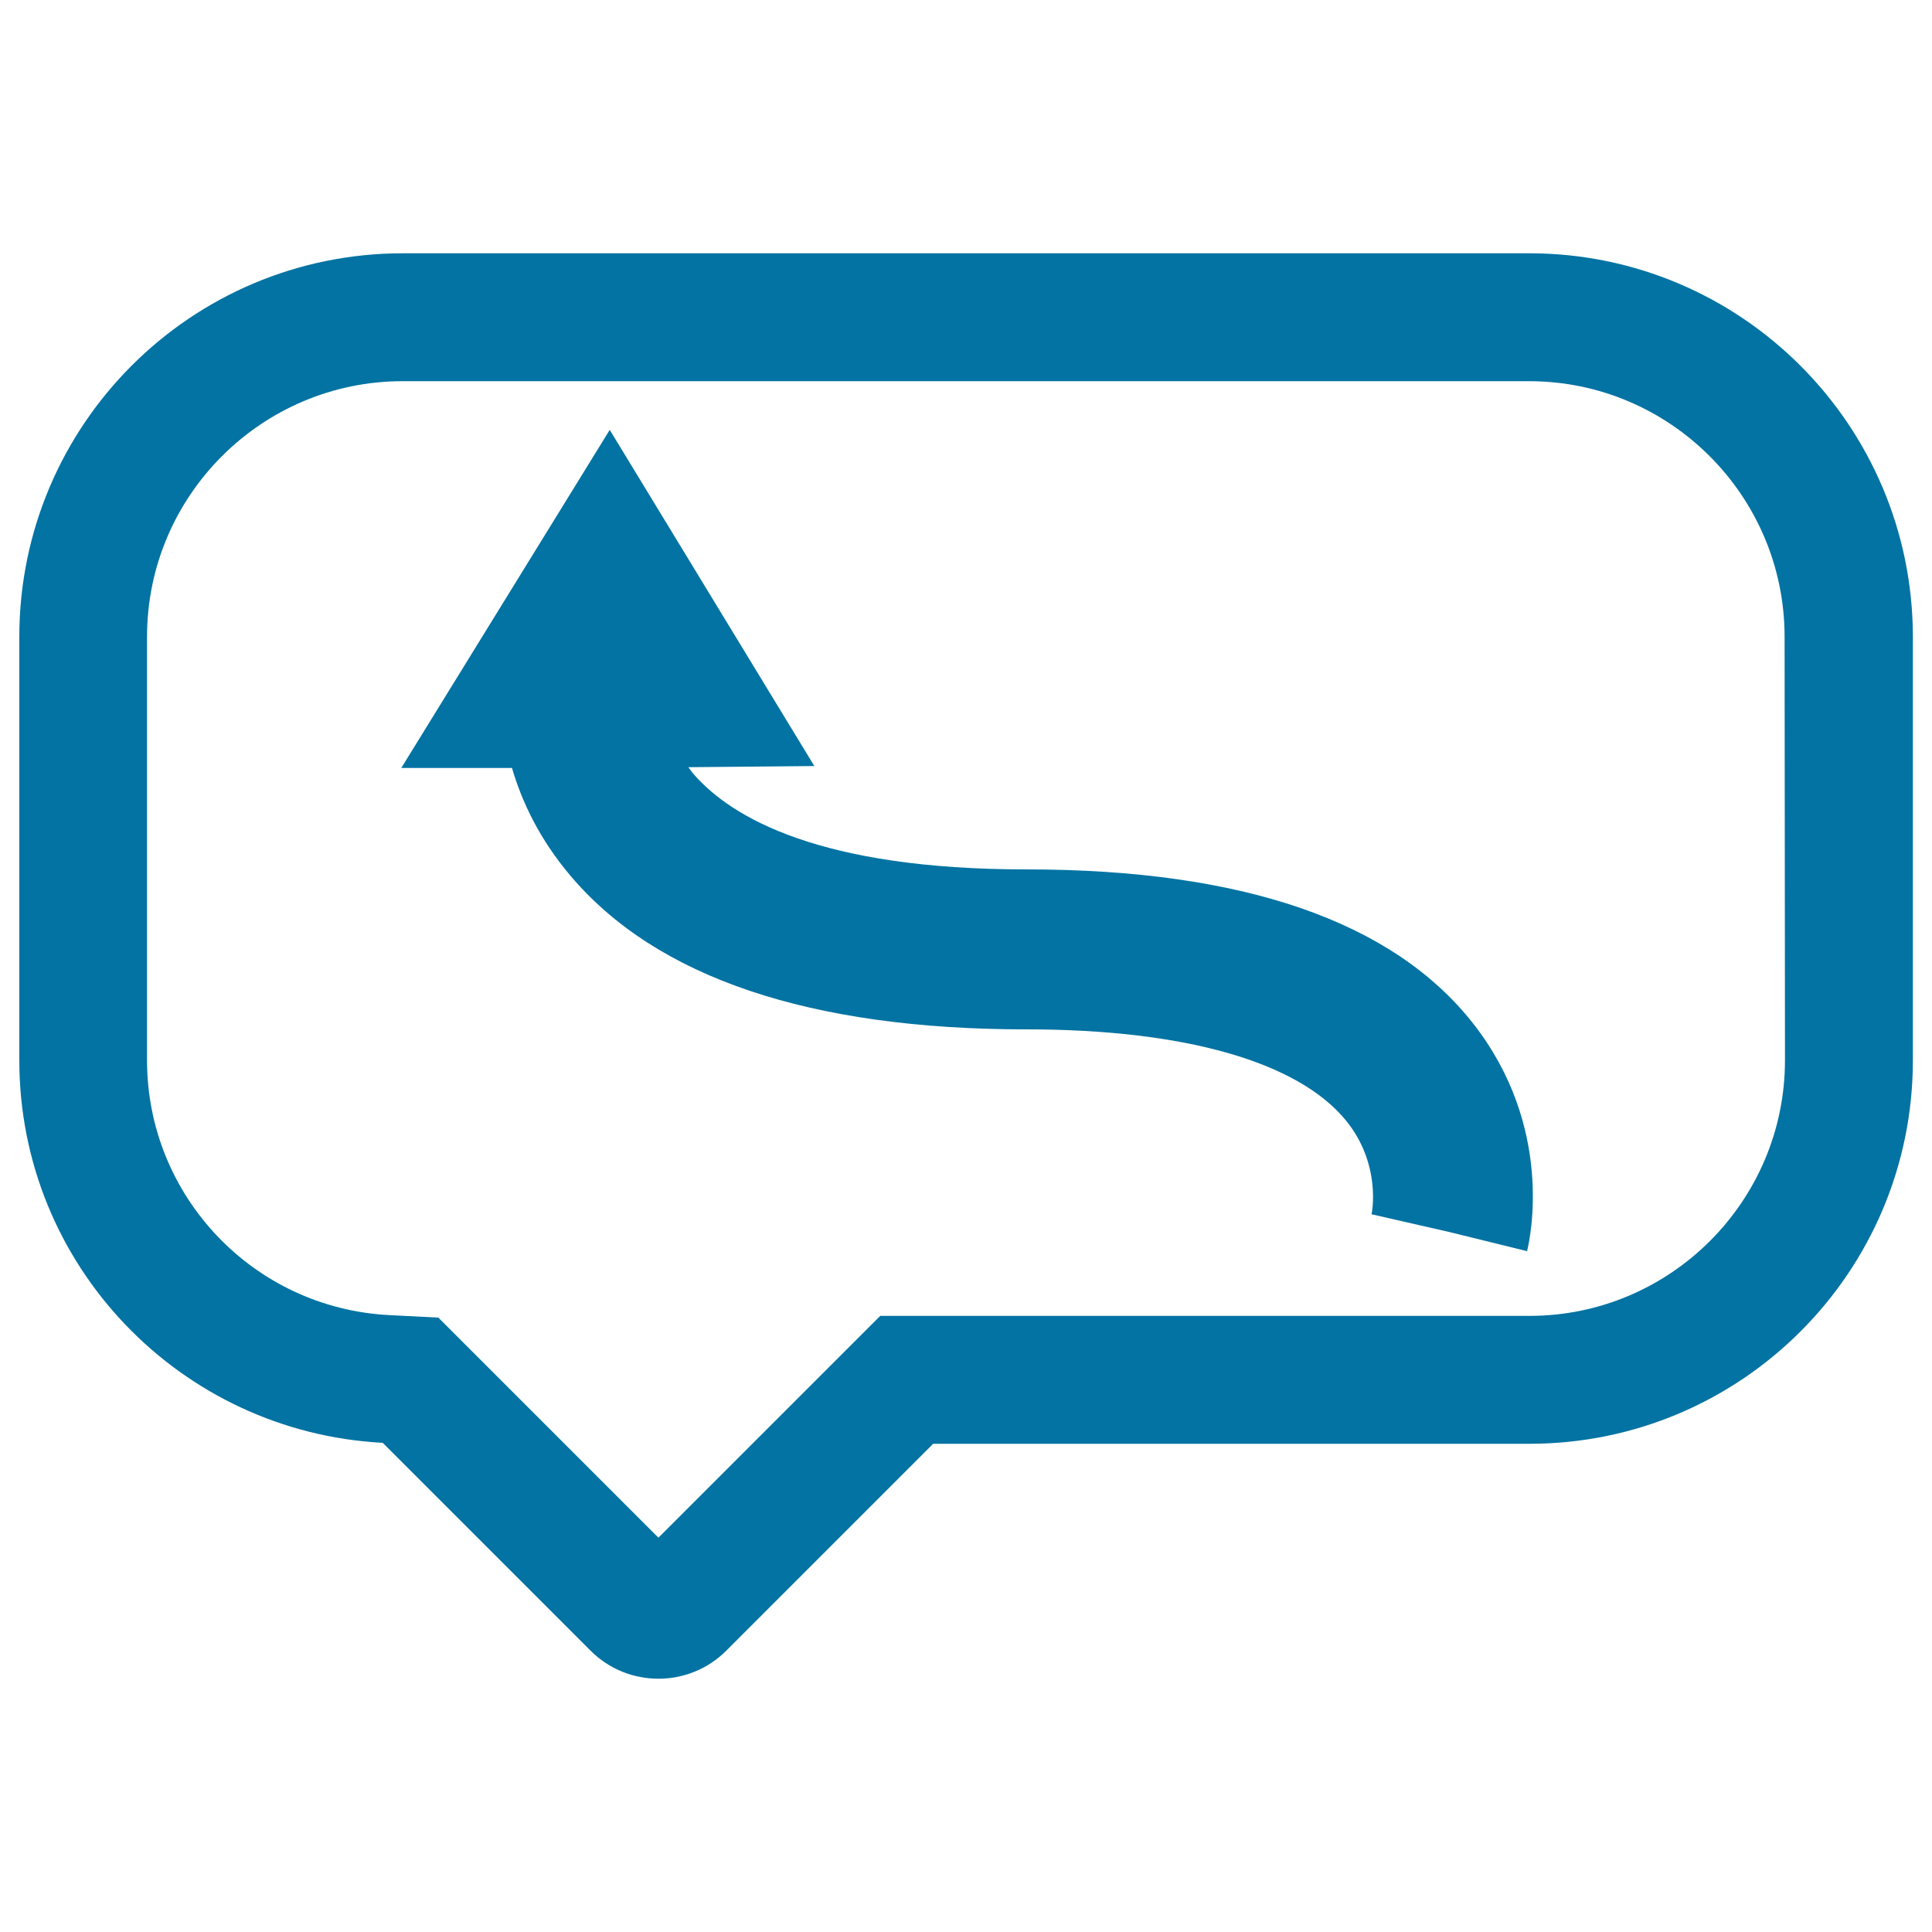
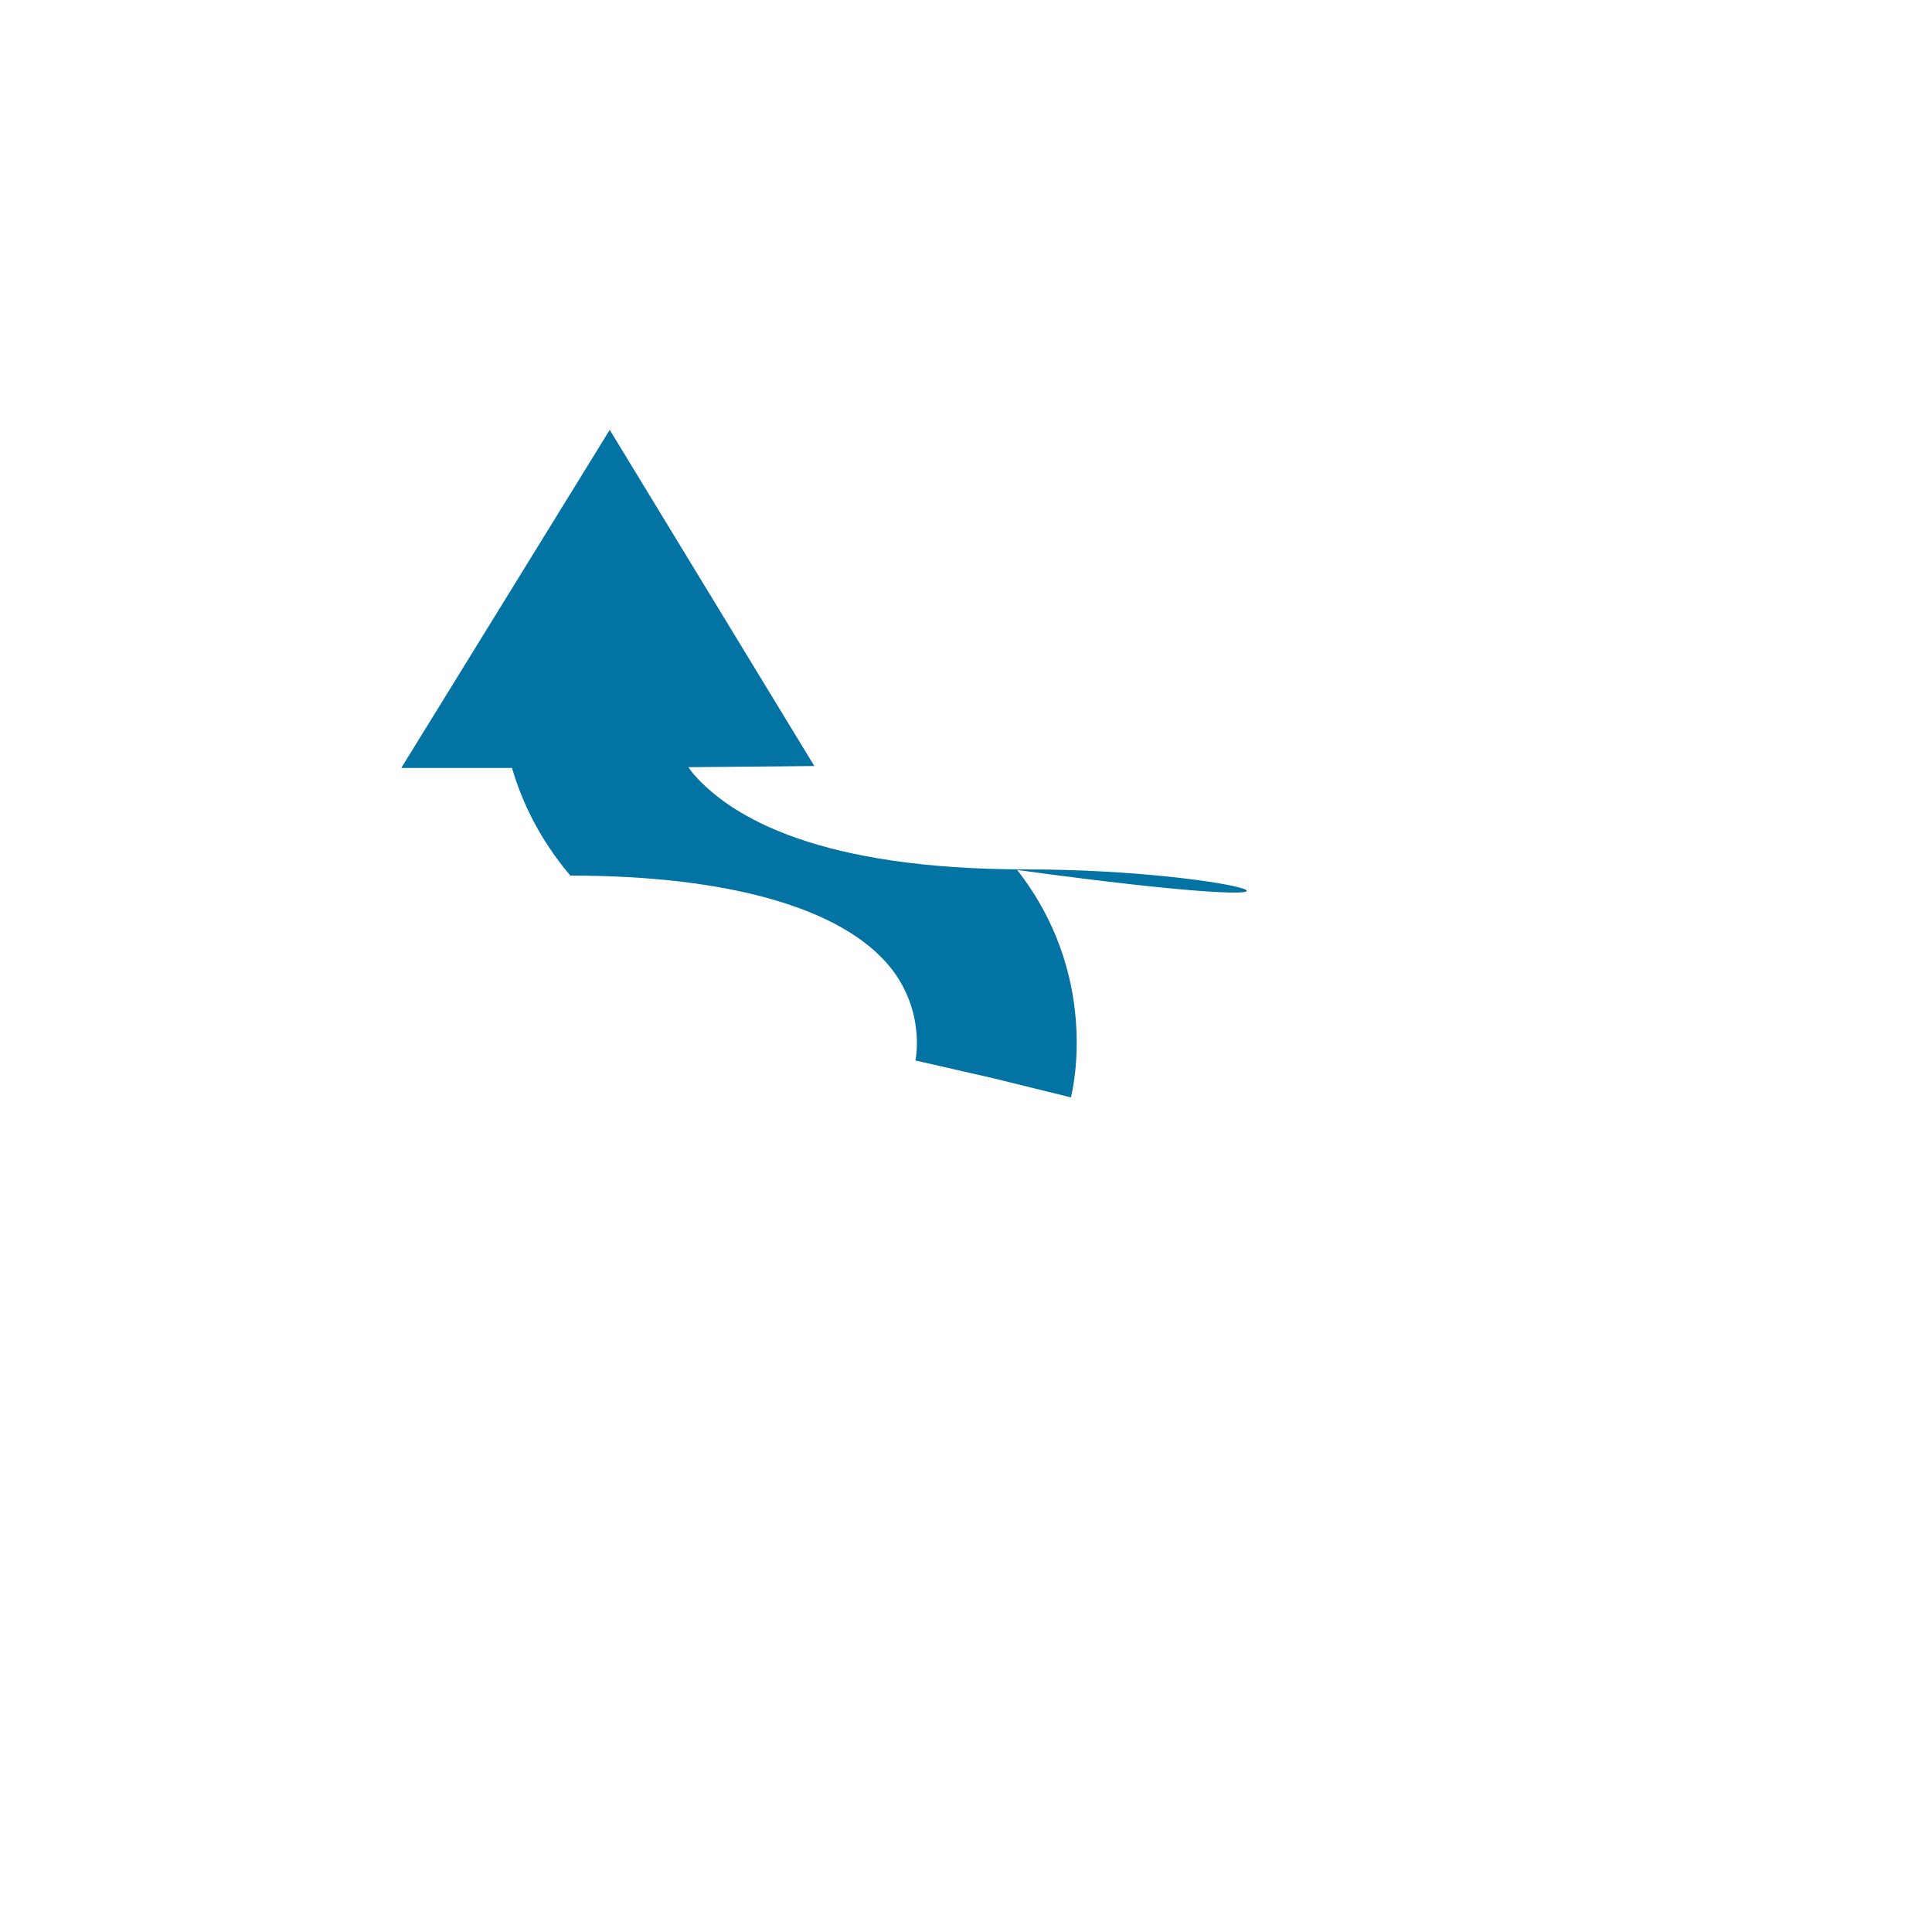
<svg xmlns="http://www.w3.org/2000/svg" viewBox="0 0 1000 1000" style="fill:#0273a2">
  <title>Arrow In Speech Bubble SVG icon</title>
  <g>
    <g>
-       <path d="M791.5,131.1h-583C98.9,131.1,10,220,10,329.6v219.2c0,106.1,83.4,192.5,188.1,198l107.6,107.6c9.7,9.7,22.4,14.5,35.1,14.5c12.7,0,25.4-4.8,35.1-14.5l107.1-107.1h308.6c109.6,0,198.5-88.9,198.5-198.5V329.6C990,220,901.1,131.1,791.5,131.1z M923.9,548.8c0,73-59.4,132.3-132.3,132.3H483h-27.4l-19.4,19.4l-95.4,95.4L244.9,700l-18-18l-25.4-1.3c-70.3-3.6-125.4-61.6-125.4-131.9V329.6c0-73,59.4-132.3,132.3-132.3h583c73,0,132.3,59.4,132.3,132.3L923.9,548.8L923.9,548.8L923.9,548.8z" />
-       <path d="M531.2,450c-106.4,0-152.2-26.6-171.9-49c-1.2-1.3-2-2.6-3-3.9l65.2-0.6l-105.9-174l-107.9,175H265c5.1,17.4,14.2,36.8,30.2,55.7c44.6,52.8,124,79.6,236.1,79.6c81.9,0,140.6,16.8,165.4,47.2c18.3,22.5,13.5,47.5,13.2,48.5l40.3,9.2l40.2,9.9c1.6-6.4,14.2-64-27.8-117.7C721,476.8,643.2,450,531.2,450z" />
+       <path d="M531.2,450c-106.4,0-152.2-26.6-171.9-49c-1.2-1.3-2-2.6-3-3.9l65.2-0.6l-105.9-174l-107.9,175H265c5.1,17.4,14.2,36.8,30.2,55.7c81.9,0,140.6,16.8,165.4,47.2c18.3,22.5,13.5,47.5,13.2,48.5l40.3,9.2l40.2,9.9c1.6-6.4,14.2-64-27.8-117.7C721,476.8,643.2,450,531.2,450z" />
    </g>
  </g>
</svg>